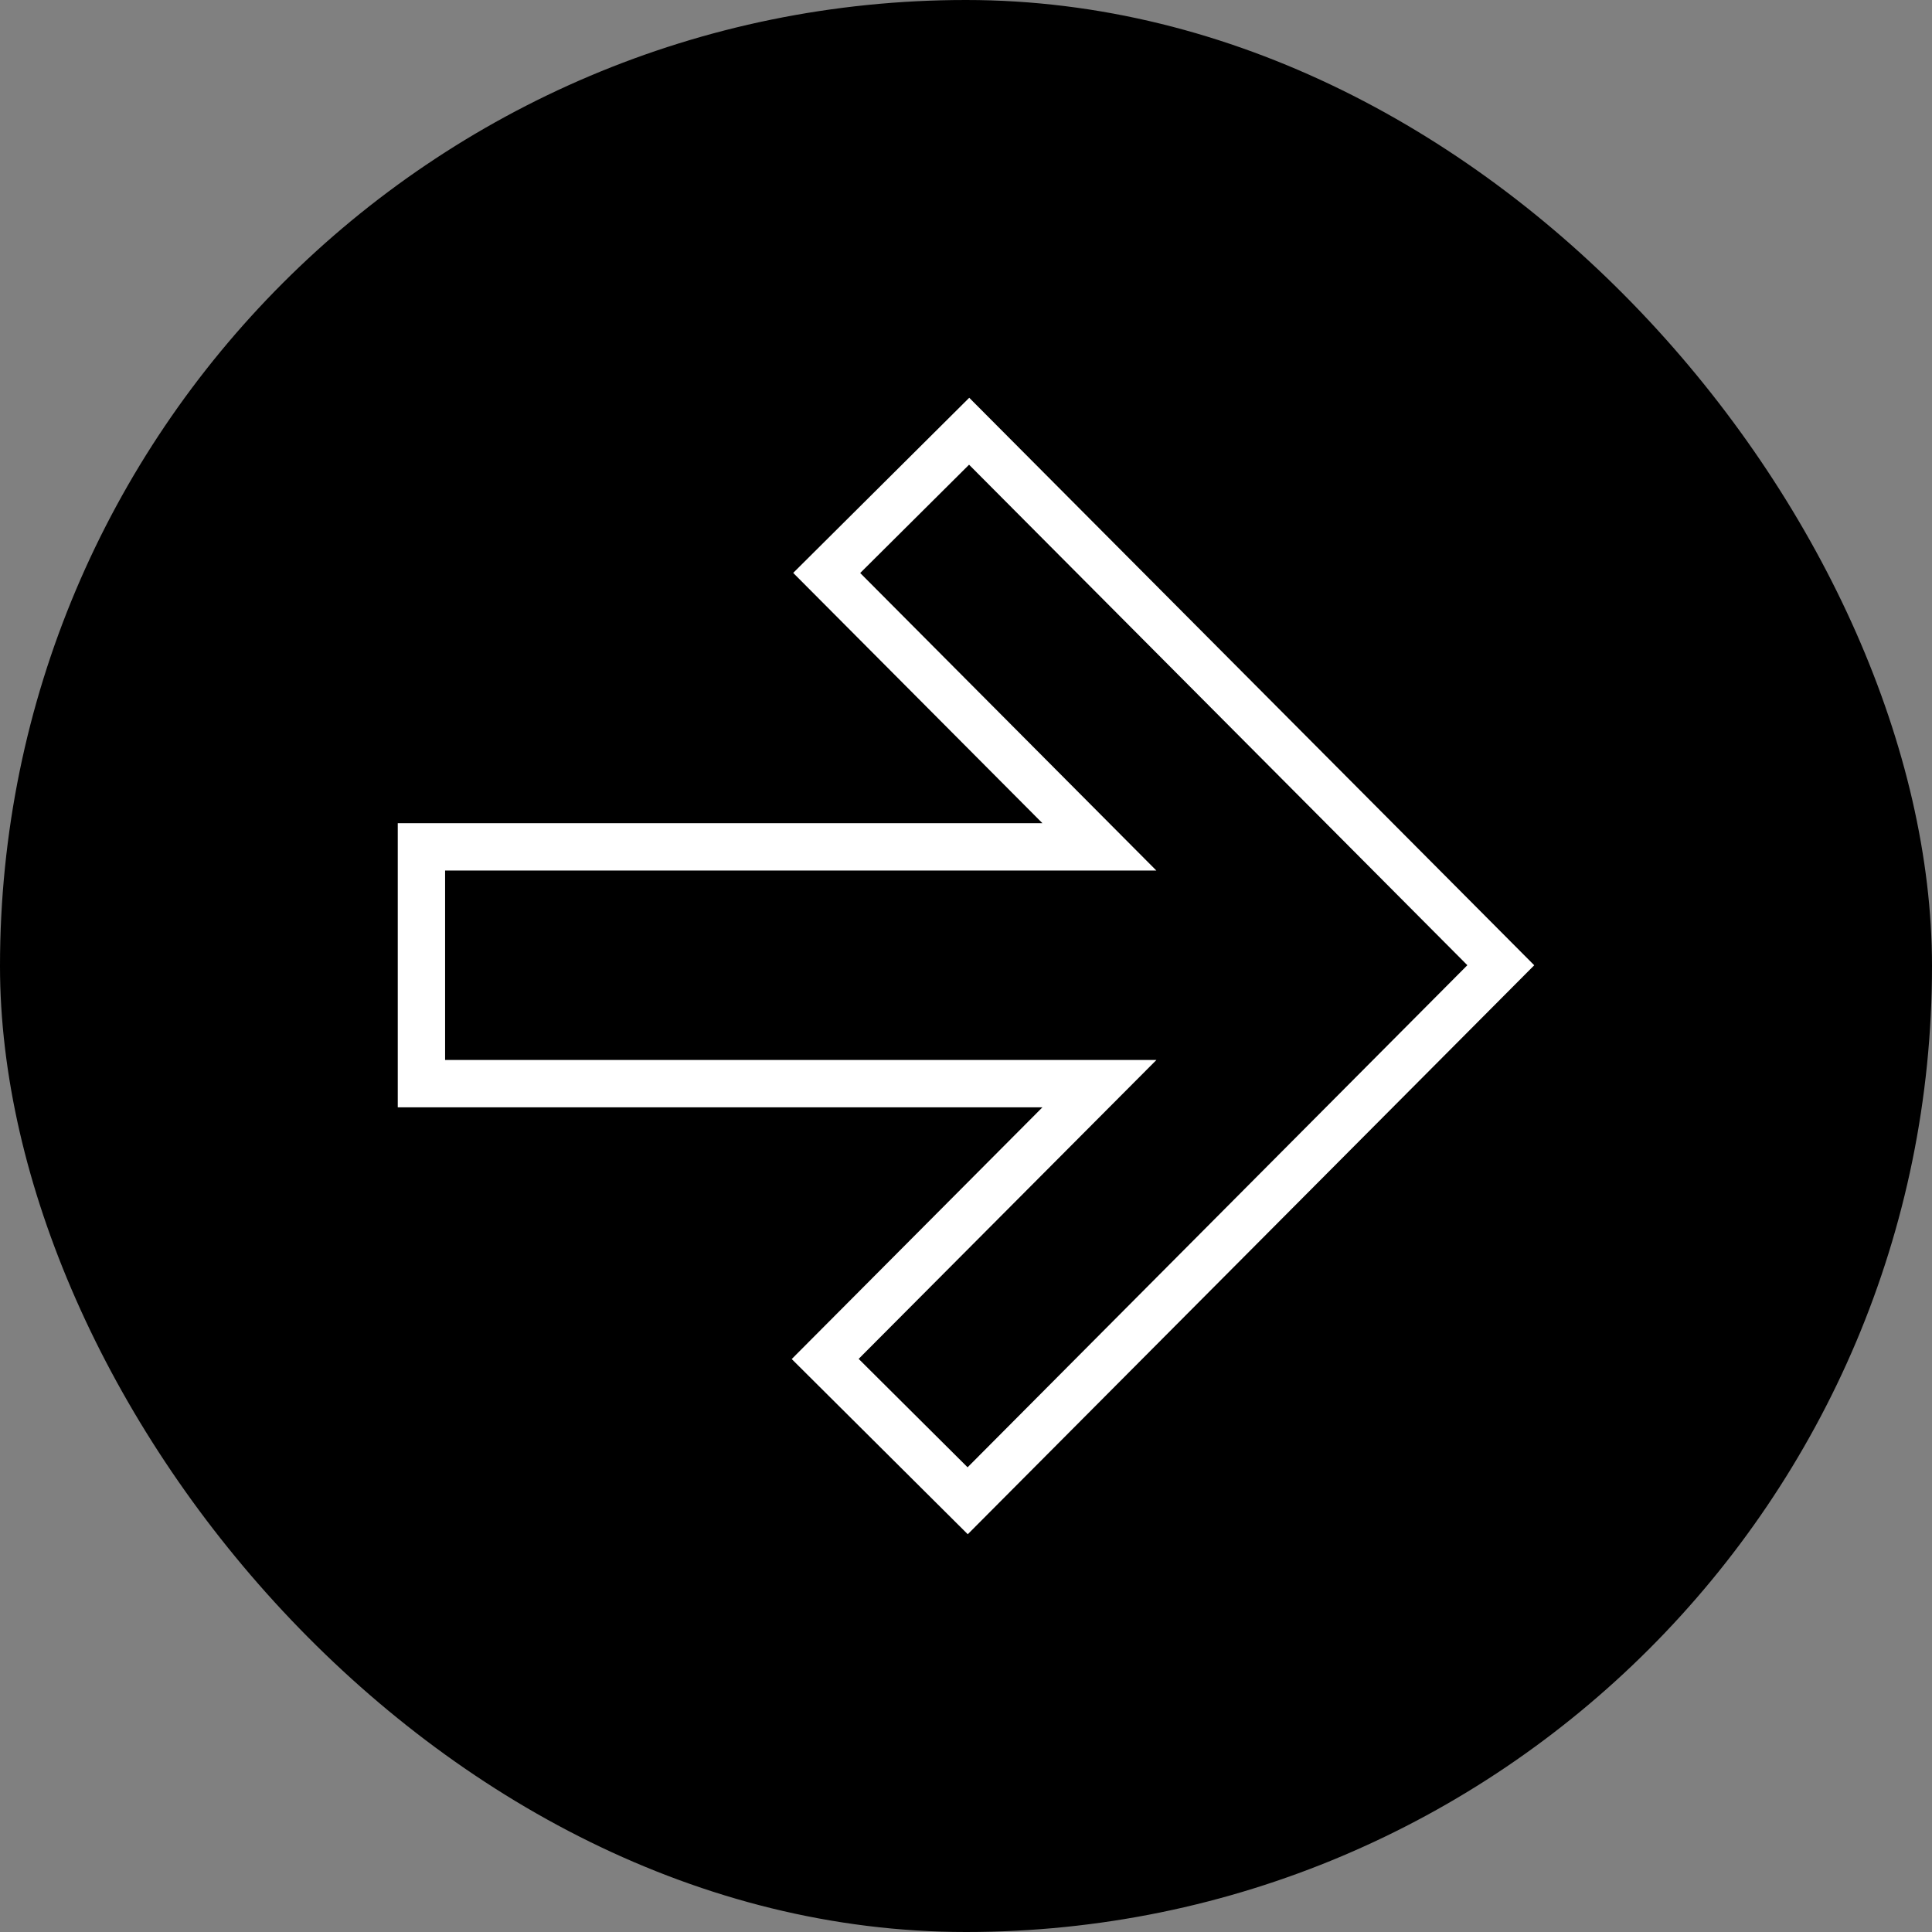
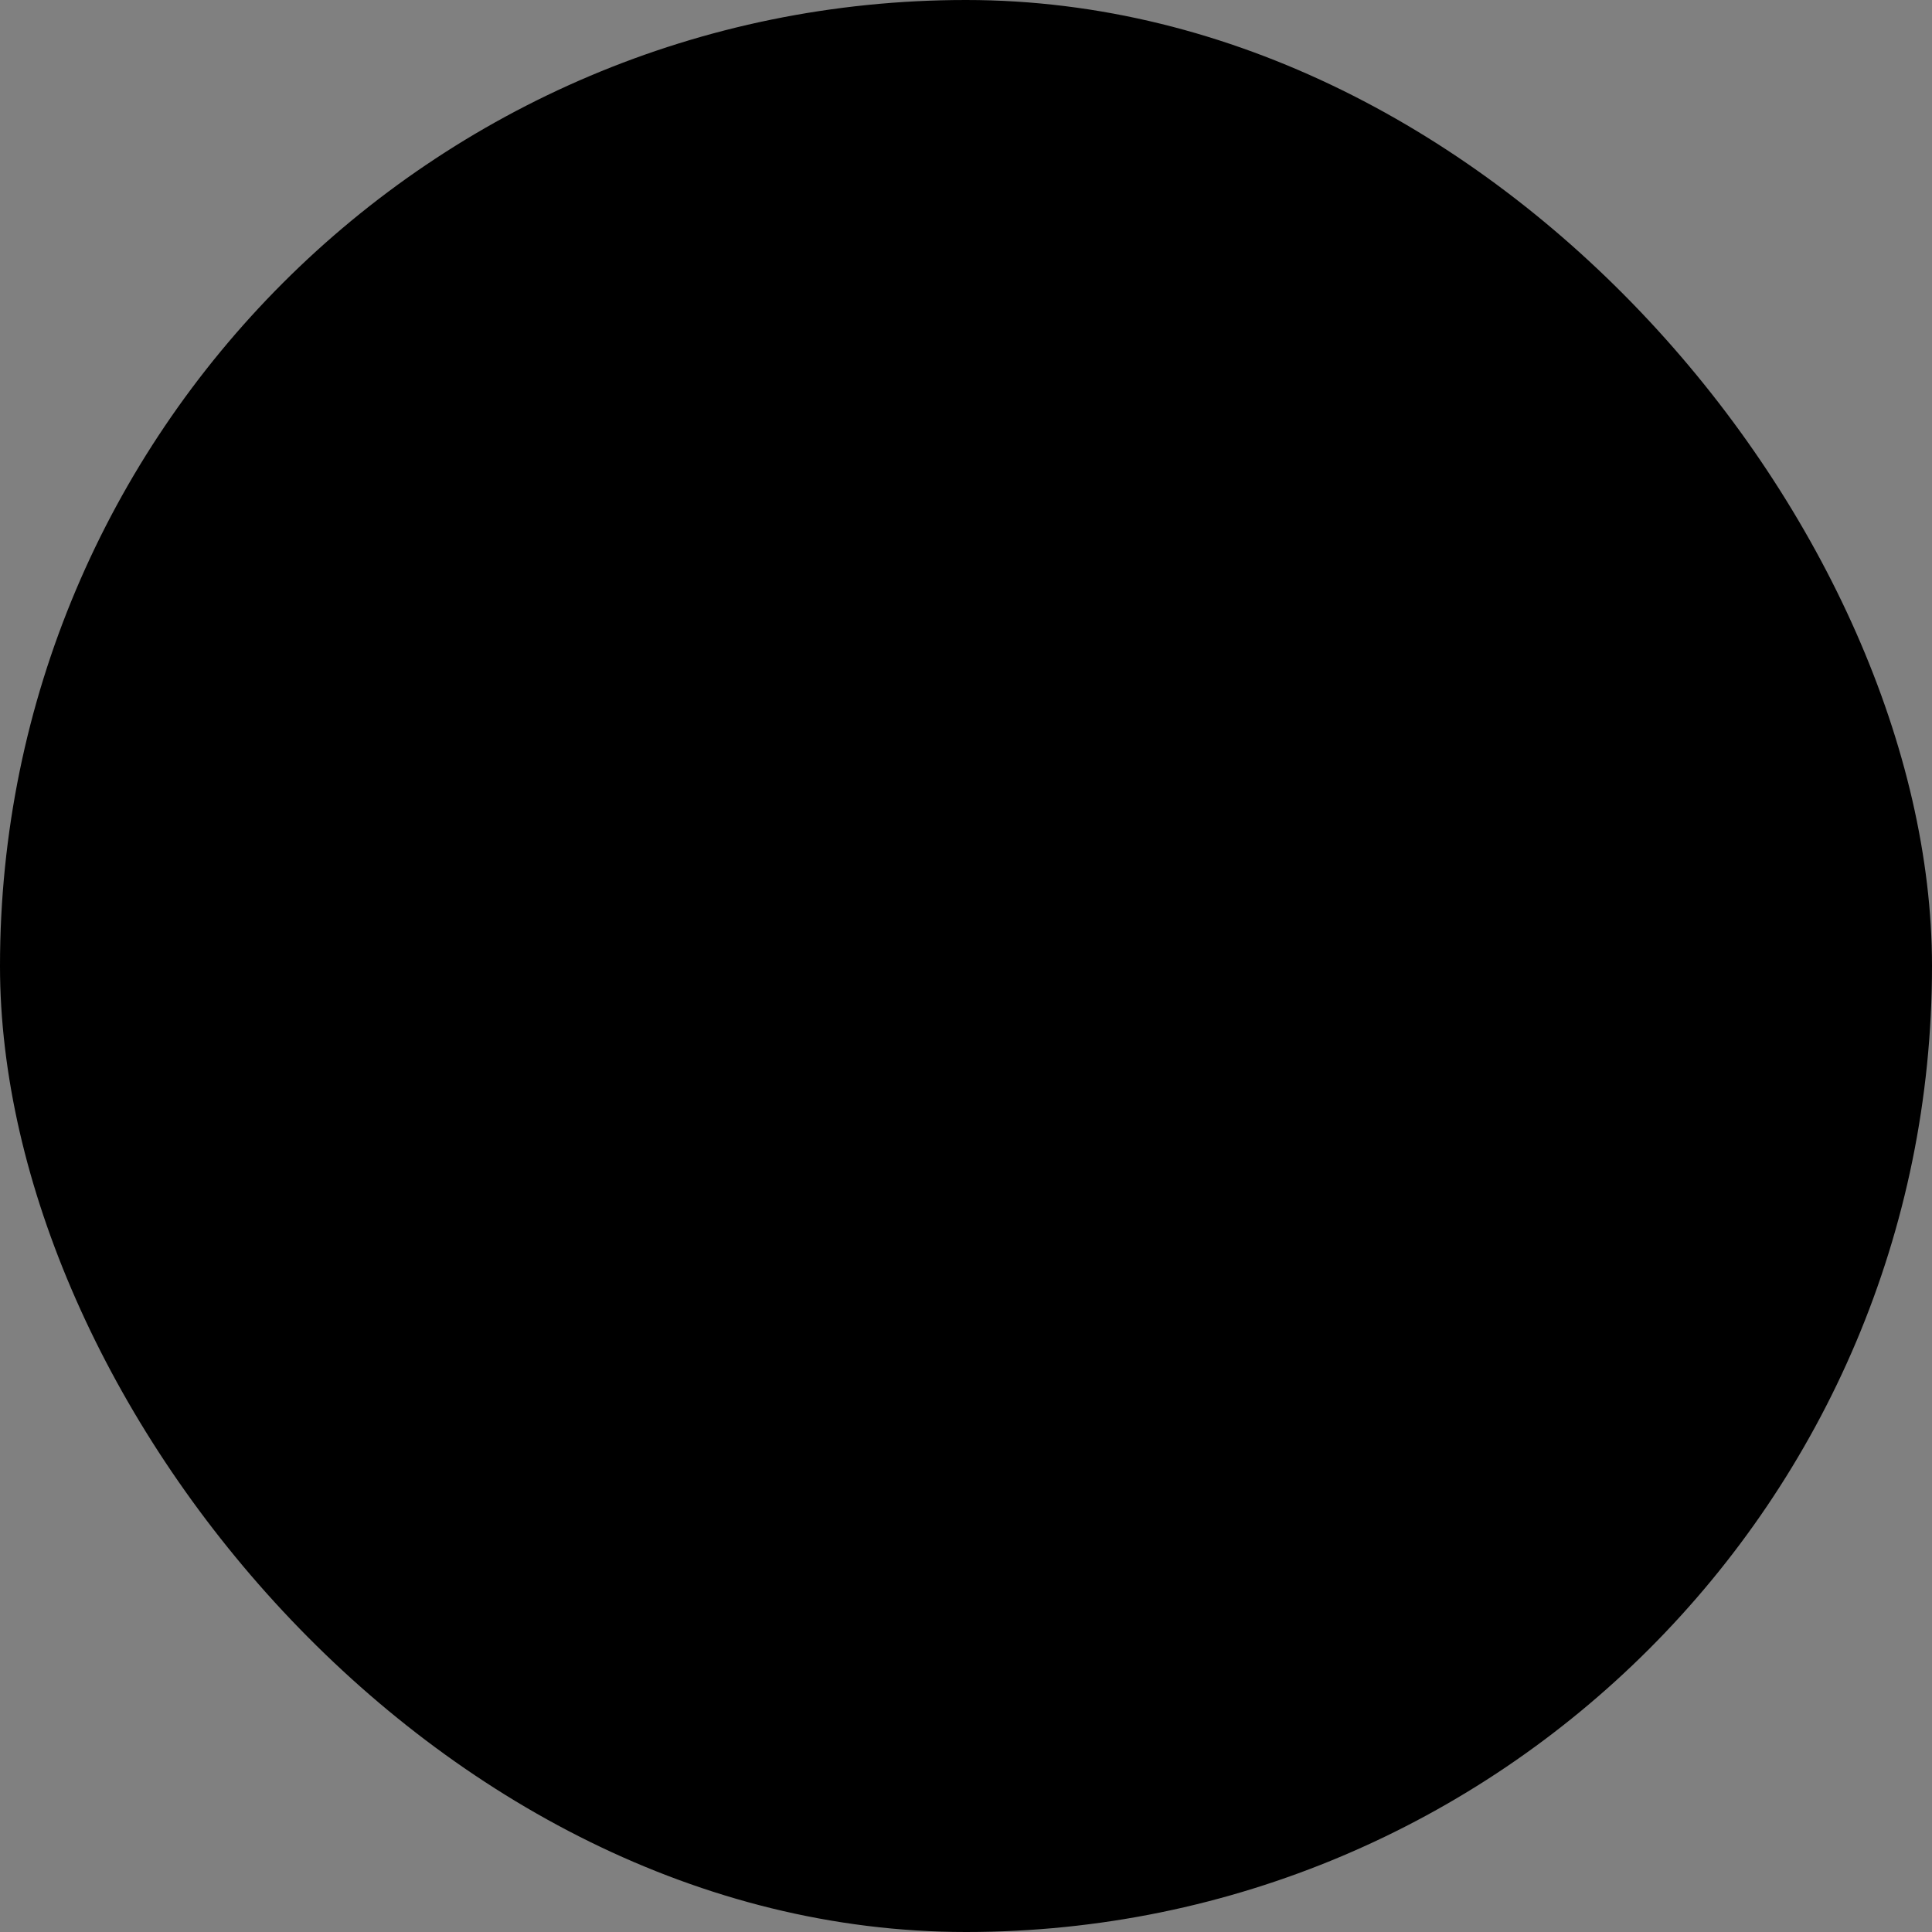
<svg xmlns="http://www.w3.org/2000/svg" width="34" height="34" viewBox="0 0 34 34" fill="none">
  <rect x="0" y="0" width="34" height="34" fill="#808080" stroke="none" />
  <rect width="34" height="34" rx="17" fill="black" />
-   <path d="M27 16.987L17.031 27L13.933 23.917L18.345 19.487H7L7 14.487H18.345L13.959 10.082L17.057 7L27 16.987ZM15.138 10.084L20.35 15.32H7.833L7.833 18.654H20.351L15.111 23.914L17.028 25.822L25.823 16.986L17.054 8.178L15.138 10.084Z" fill="white" />
</svg>